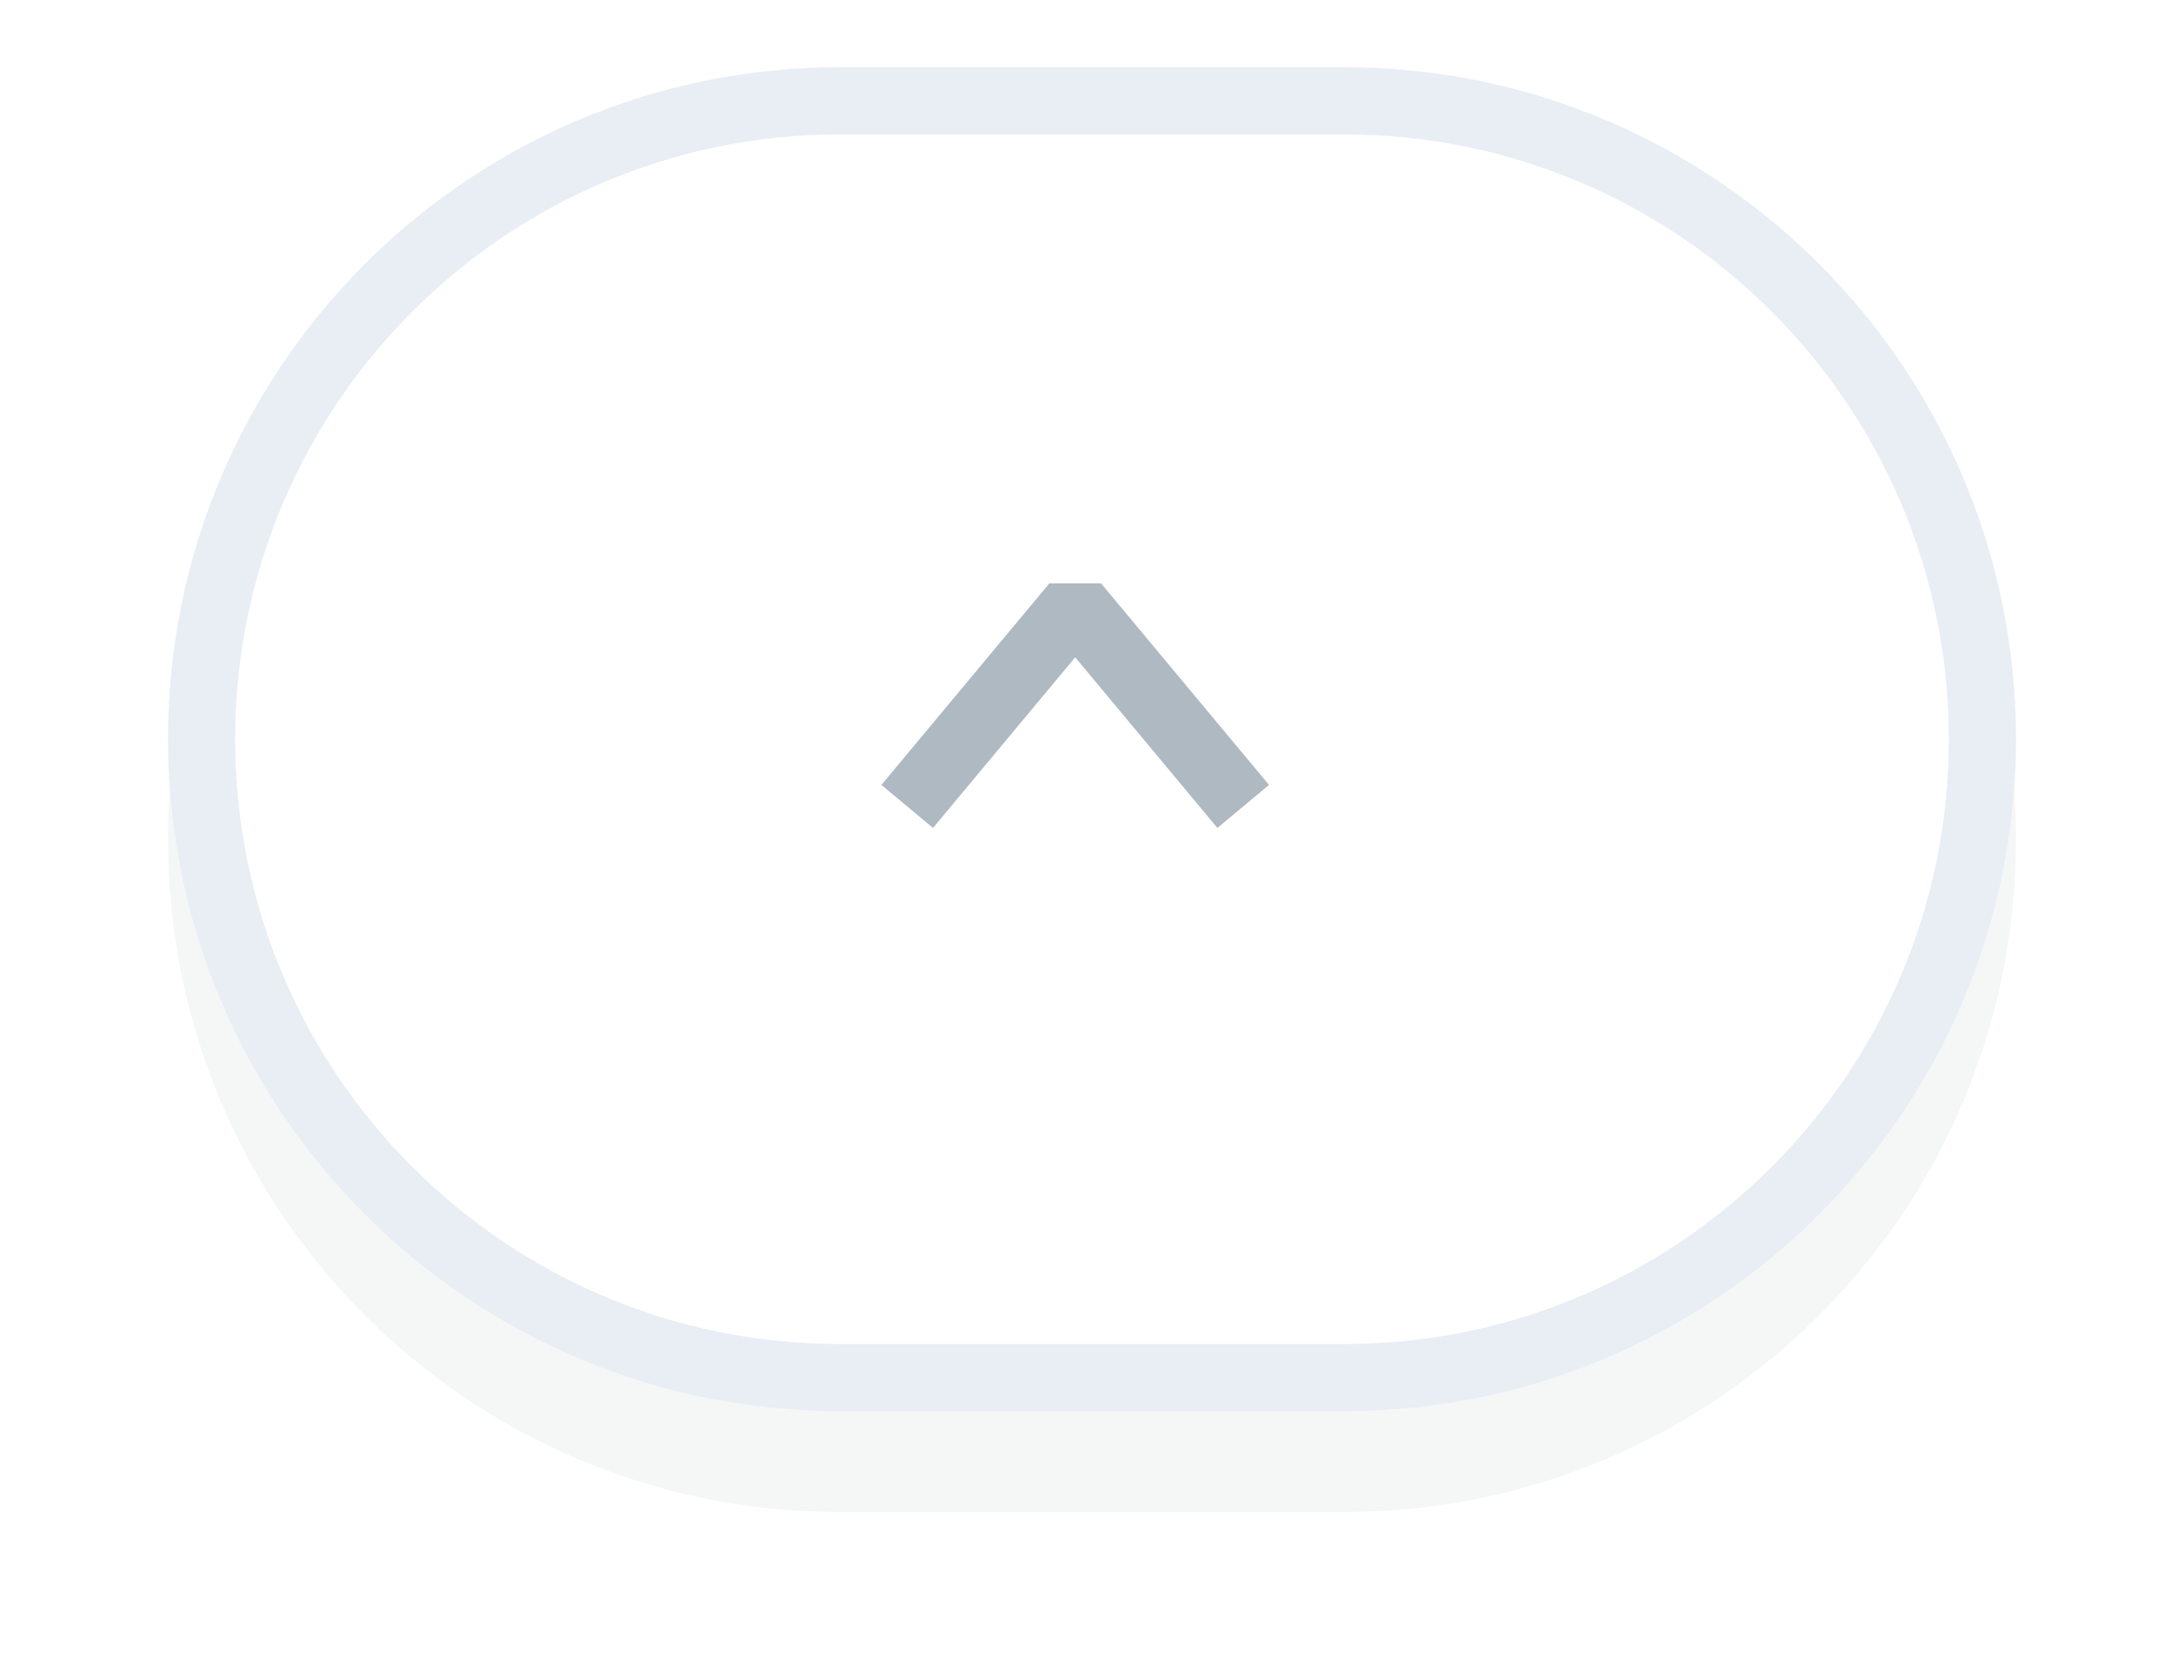
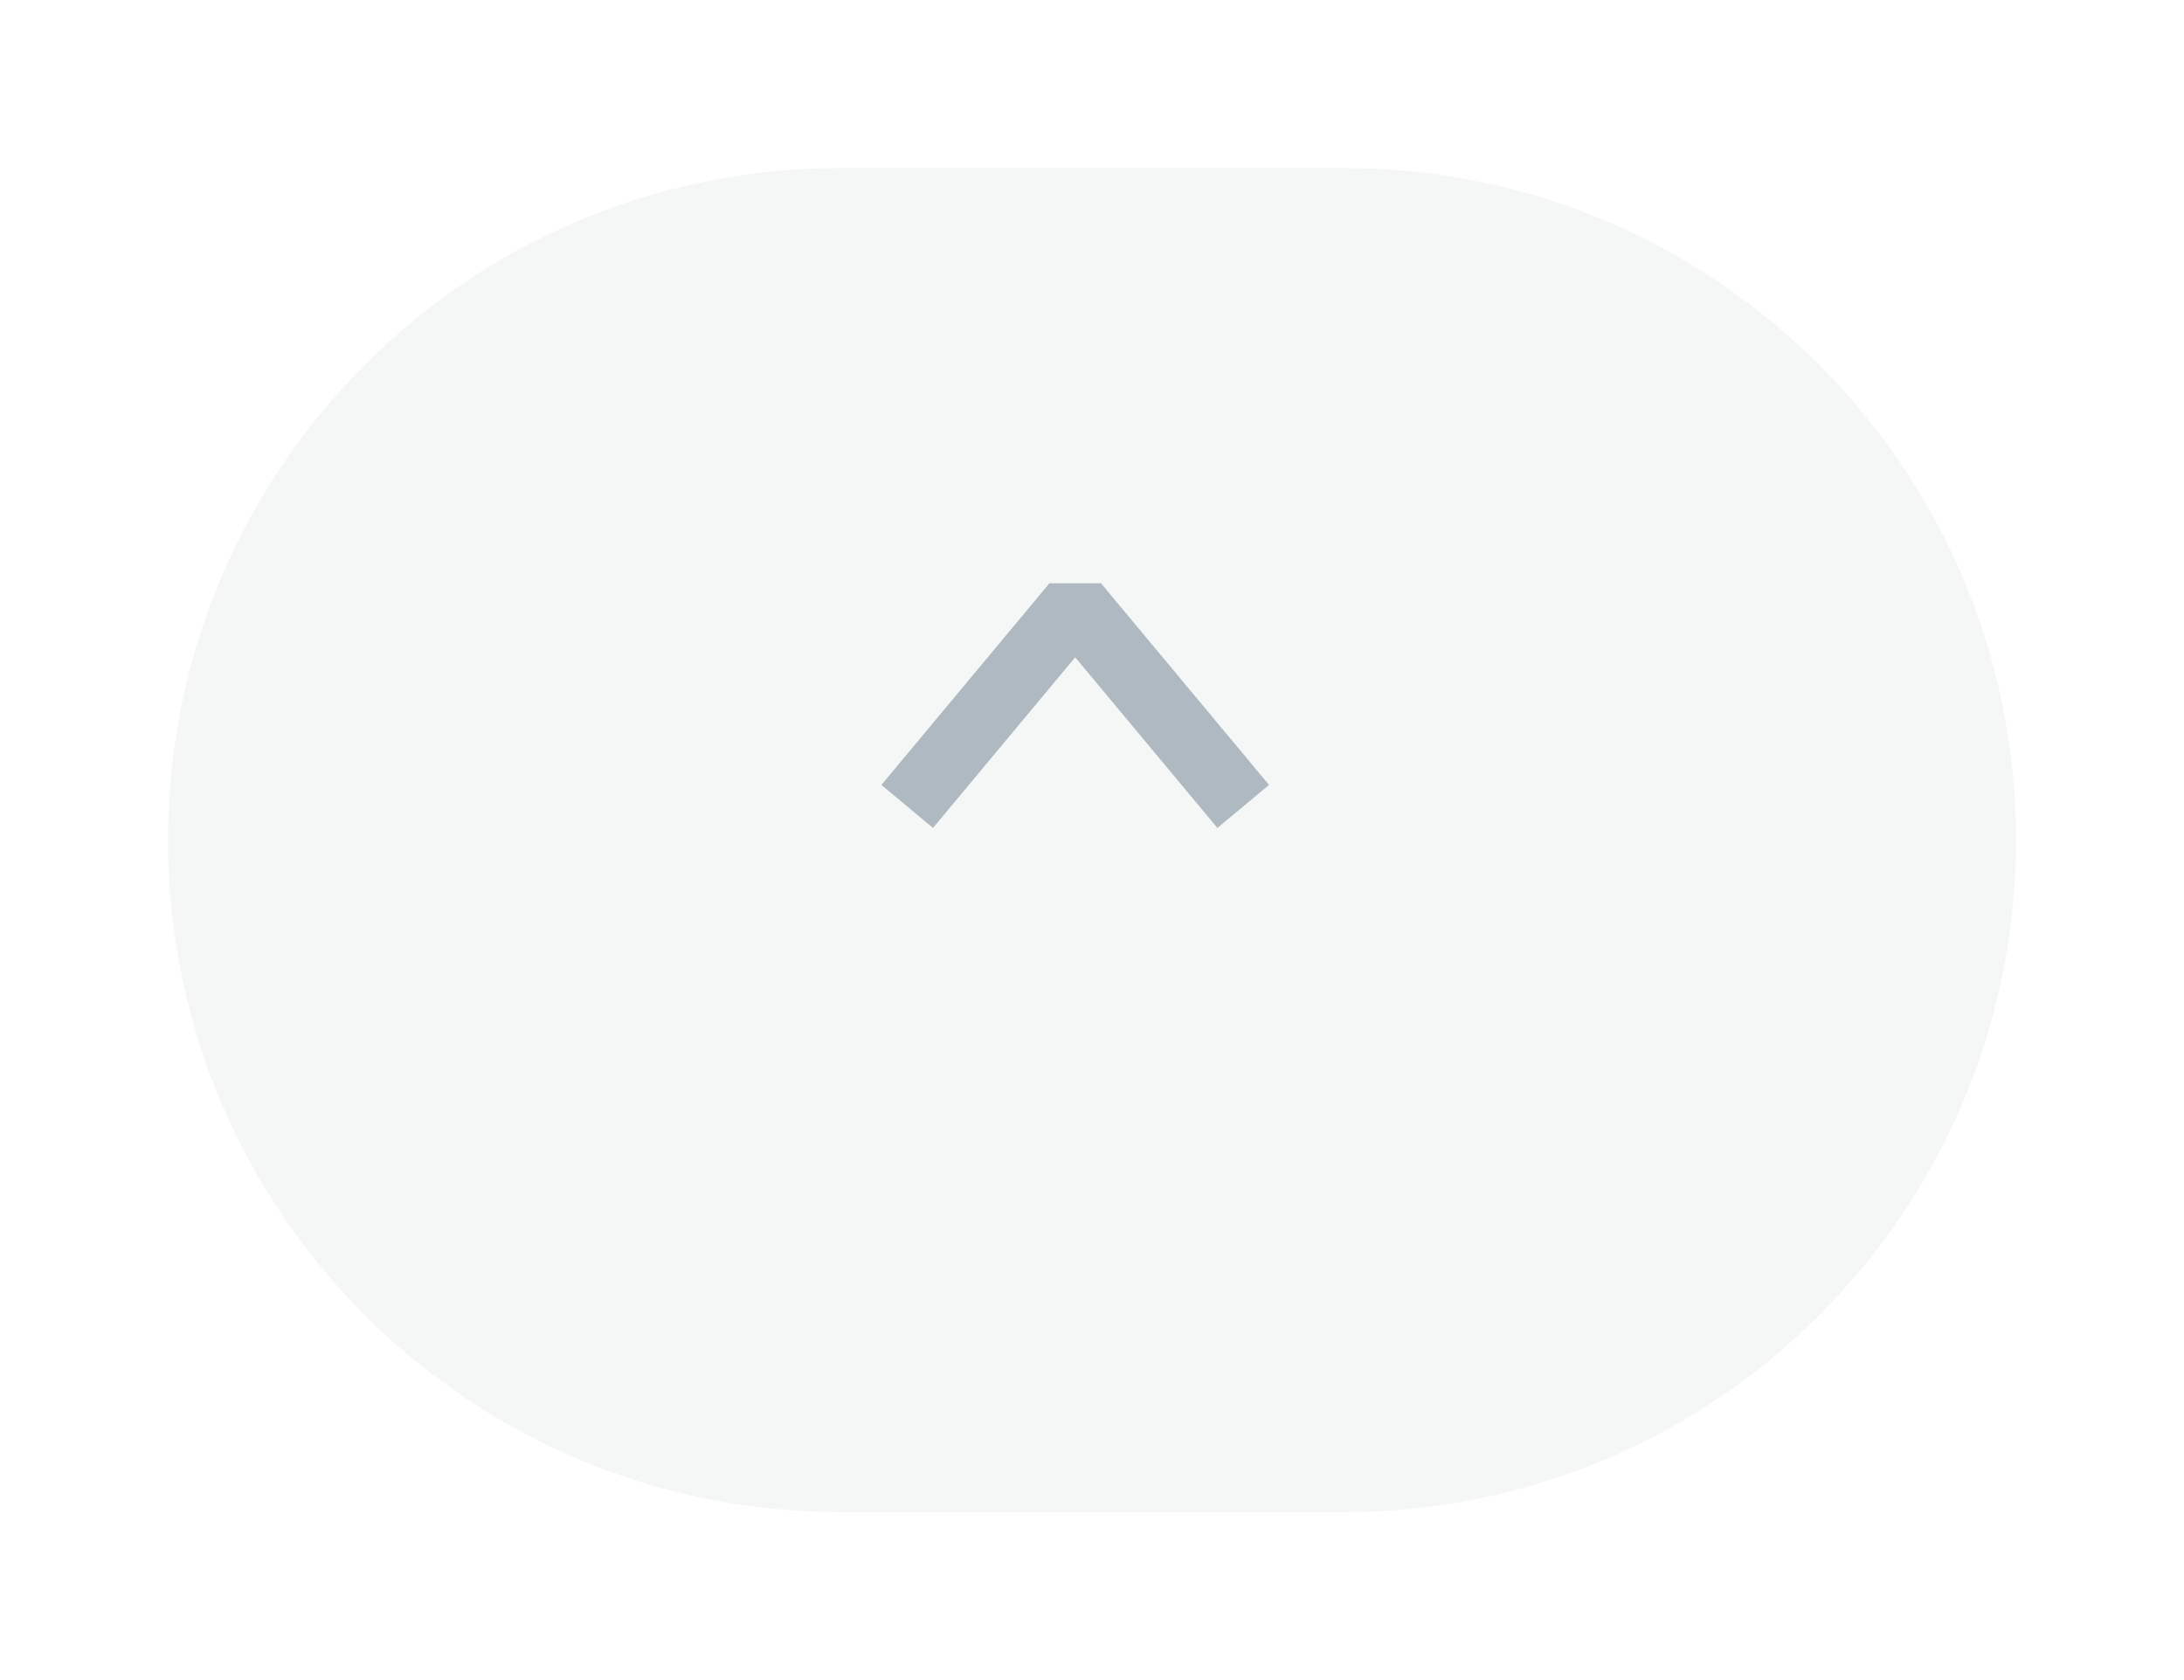
<svg xmlns="http://www.w3.org/2000/svg" id="SvgjsSvg1000" version="1.1" width="65" height="50" viewBox="0 0 65 50">
  <title>Group 8</title>
  <desc>Created with Avocode.</desc>
  <defs id="SvgjsDefs1001">
    <filter id="SvgjsFilter1008" width="200%" height="200%" x="-50%" y="-50%">
      <feMorphology id="SvgjsFeMorphology1009" operator="dilate" radius="0" result="SvgjsFeMorphology1009Out" in="SourceGraphic" />
      <feOffset id="SvgjsFeOffset1010" dx="0" dy="3" result="SvgjsFeOffset1010Out" in="SvgjsFeMorphology1009Out" />
      <feGaussianBlur id="SvgjsFeGaussianBlur1011" stdDeviation="2.5 " result="SvgjsFeGaussianBlur1011Out" in="SvgjsFeOffset1010Out" />
      <feComposite id="SvgjsFeComposite1012" in="SvgjsFeGaussianBlur1011Out" in2="SourceAlpha" operator="out" result="SvgjsFeComposite1012Out" />
    </filter>
    <clipPath id="SvgjsClipPath1016">
-       <path id="SvgjsPath1015" d="M1069 2914C1069 2902.954 1077.954 2894 1089 2894L1104 2894C1115.046 2894 1124 2902.954 1124 2914L1124 2914C1124 2925.046 1115.046 2934 1104 2934L1089 2934C1077.954 2934 1069 2925.046 1069 2914Z " fill="#ffffff" />
-     </clipPath>
+       </clipPath>
  </defs>
  <path id="SvgjsPath1007" d="M1069 2914C1069 2902.954 1077.954 2894 1089 2894L1104 2894C1115.046 2894 1124 2902.954 1124 2914L1124 2914C1124 2925.046 1115.046 2934 1104 2934L1089 2934C1077.954 2934 1069 2925.046 1069 2914Z " fill="#3b4348" fill-opacity="0.05" filter="url(#SvgjsFilter1008)" transform="matrix(1,0,0,1,-1064,-2892)" />
-   <path id="SvgjsPath1013" d="M1069 2914C1069 2902.954 1077.954 2894 1089 2894L1104 2894C1115.046 2894 1124 2902.954 1124 2914L1124 2914C1124 2925.046 1115.046 2934 1104 2934L1089 2934C1077.954 2934 1069 2925.046 1069 2914Z " fill="#ffffff" fill-opacity="1" transform="matrix(1,0,0,1,-1064,-2892)" />
  <path id="SvgjsPath1014" d="M1069 2914C1069 2902.954 1077.954 2894 1089 2894L1104 2894C1115.046 2894 1124 2902.954 1124 2914L1124 2914C1124 2925.046 1115.046 2934 1104 2934L1089 2934C1077.954 2934 1069 2925.046 1069 2914Z " fill-opacity="0" fill="#ffffff" stroke-dasharray="0" stroke-linejoin="miter" stroke-linecap="butt" stroke-opacity="1" stroke="#e8eef4" stroke-miterlimit="50" stroke-width="4" clip-path="url(&quot;#SvgjsClipPath1016&quot;)" transform="matrix(1,0,0,1,-1064,-2892)" />
  <path id="SvgjsPath1017" d="M1091 2916L1096 2910L1101 2916 " fill-opacity="0" fill="#ffffff" stroke-dasharray="0" stroke-linejoin="bevel" stroke-linecap="butt" stroke-opacity="1" stroke="#afb9c2" stroke-miterlimit="50" stroke-width="2" transform="matrix(1,0,0,1,-1064,-2892)" />
</svg>